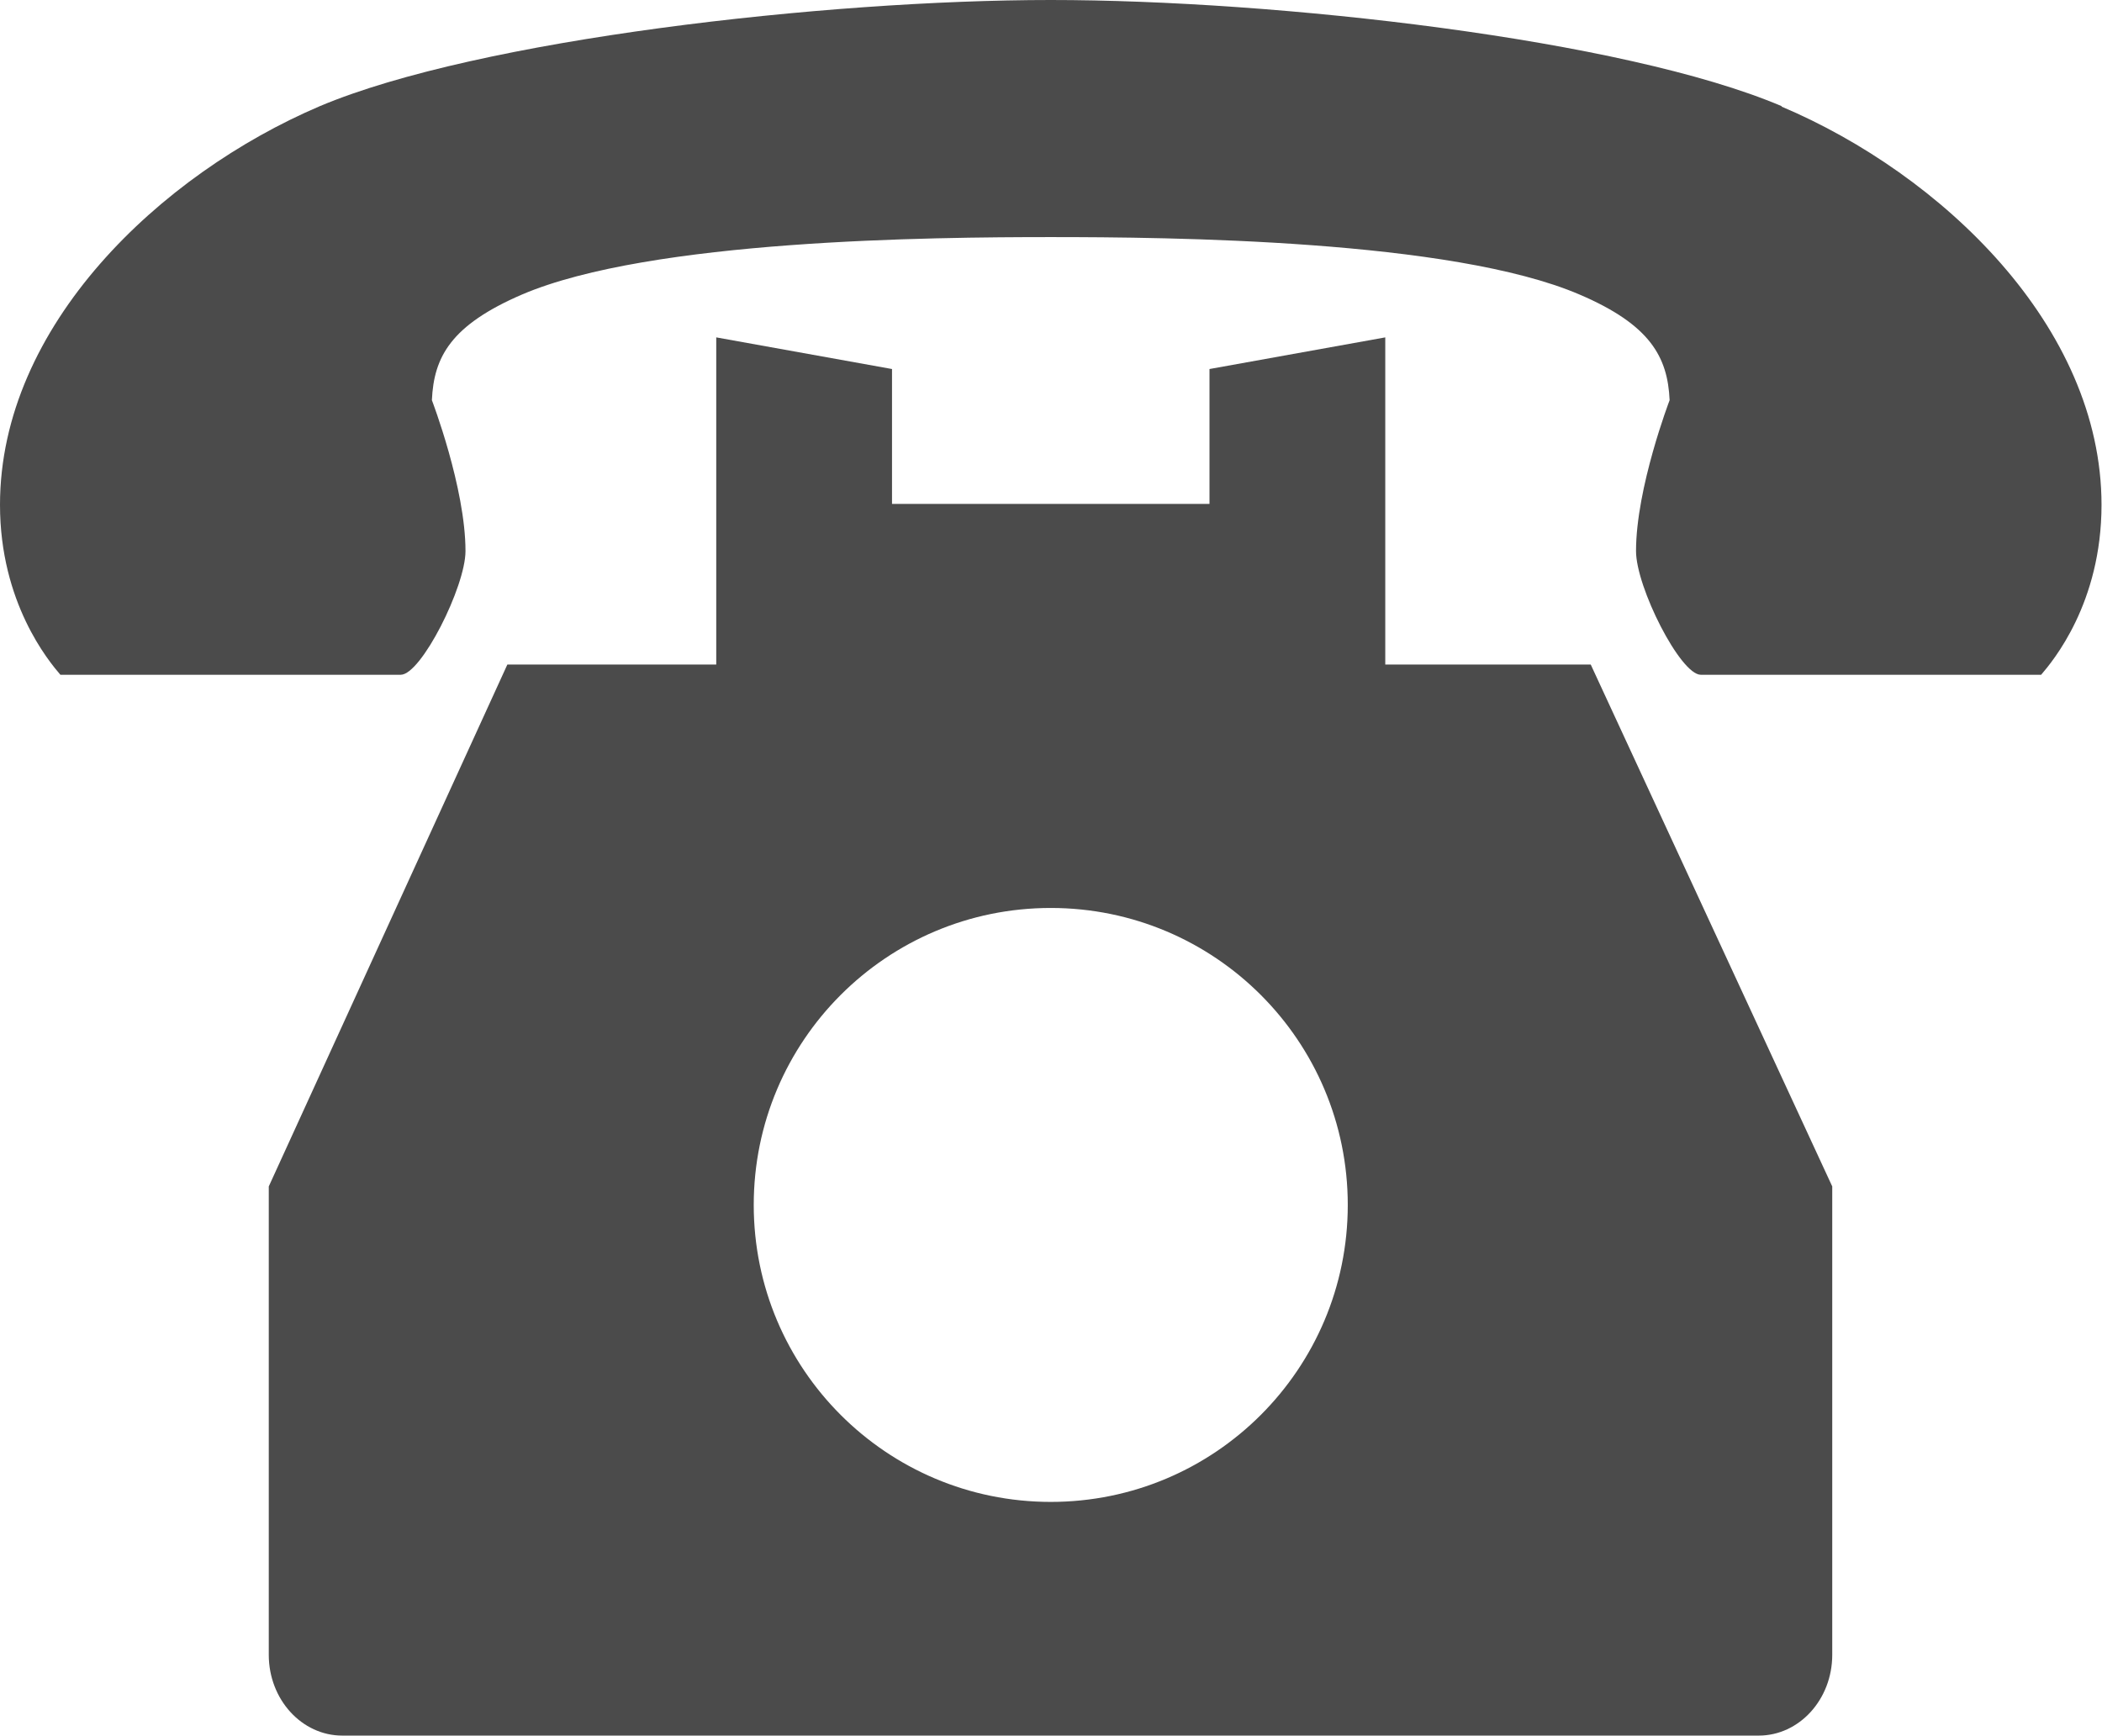
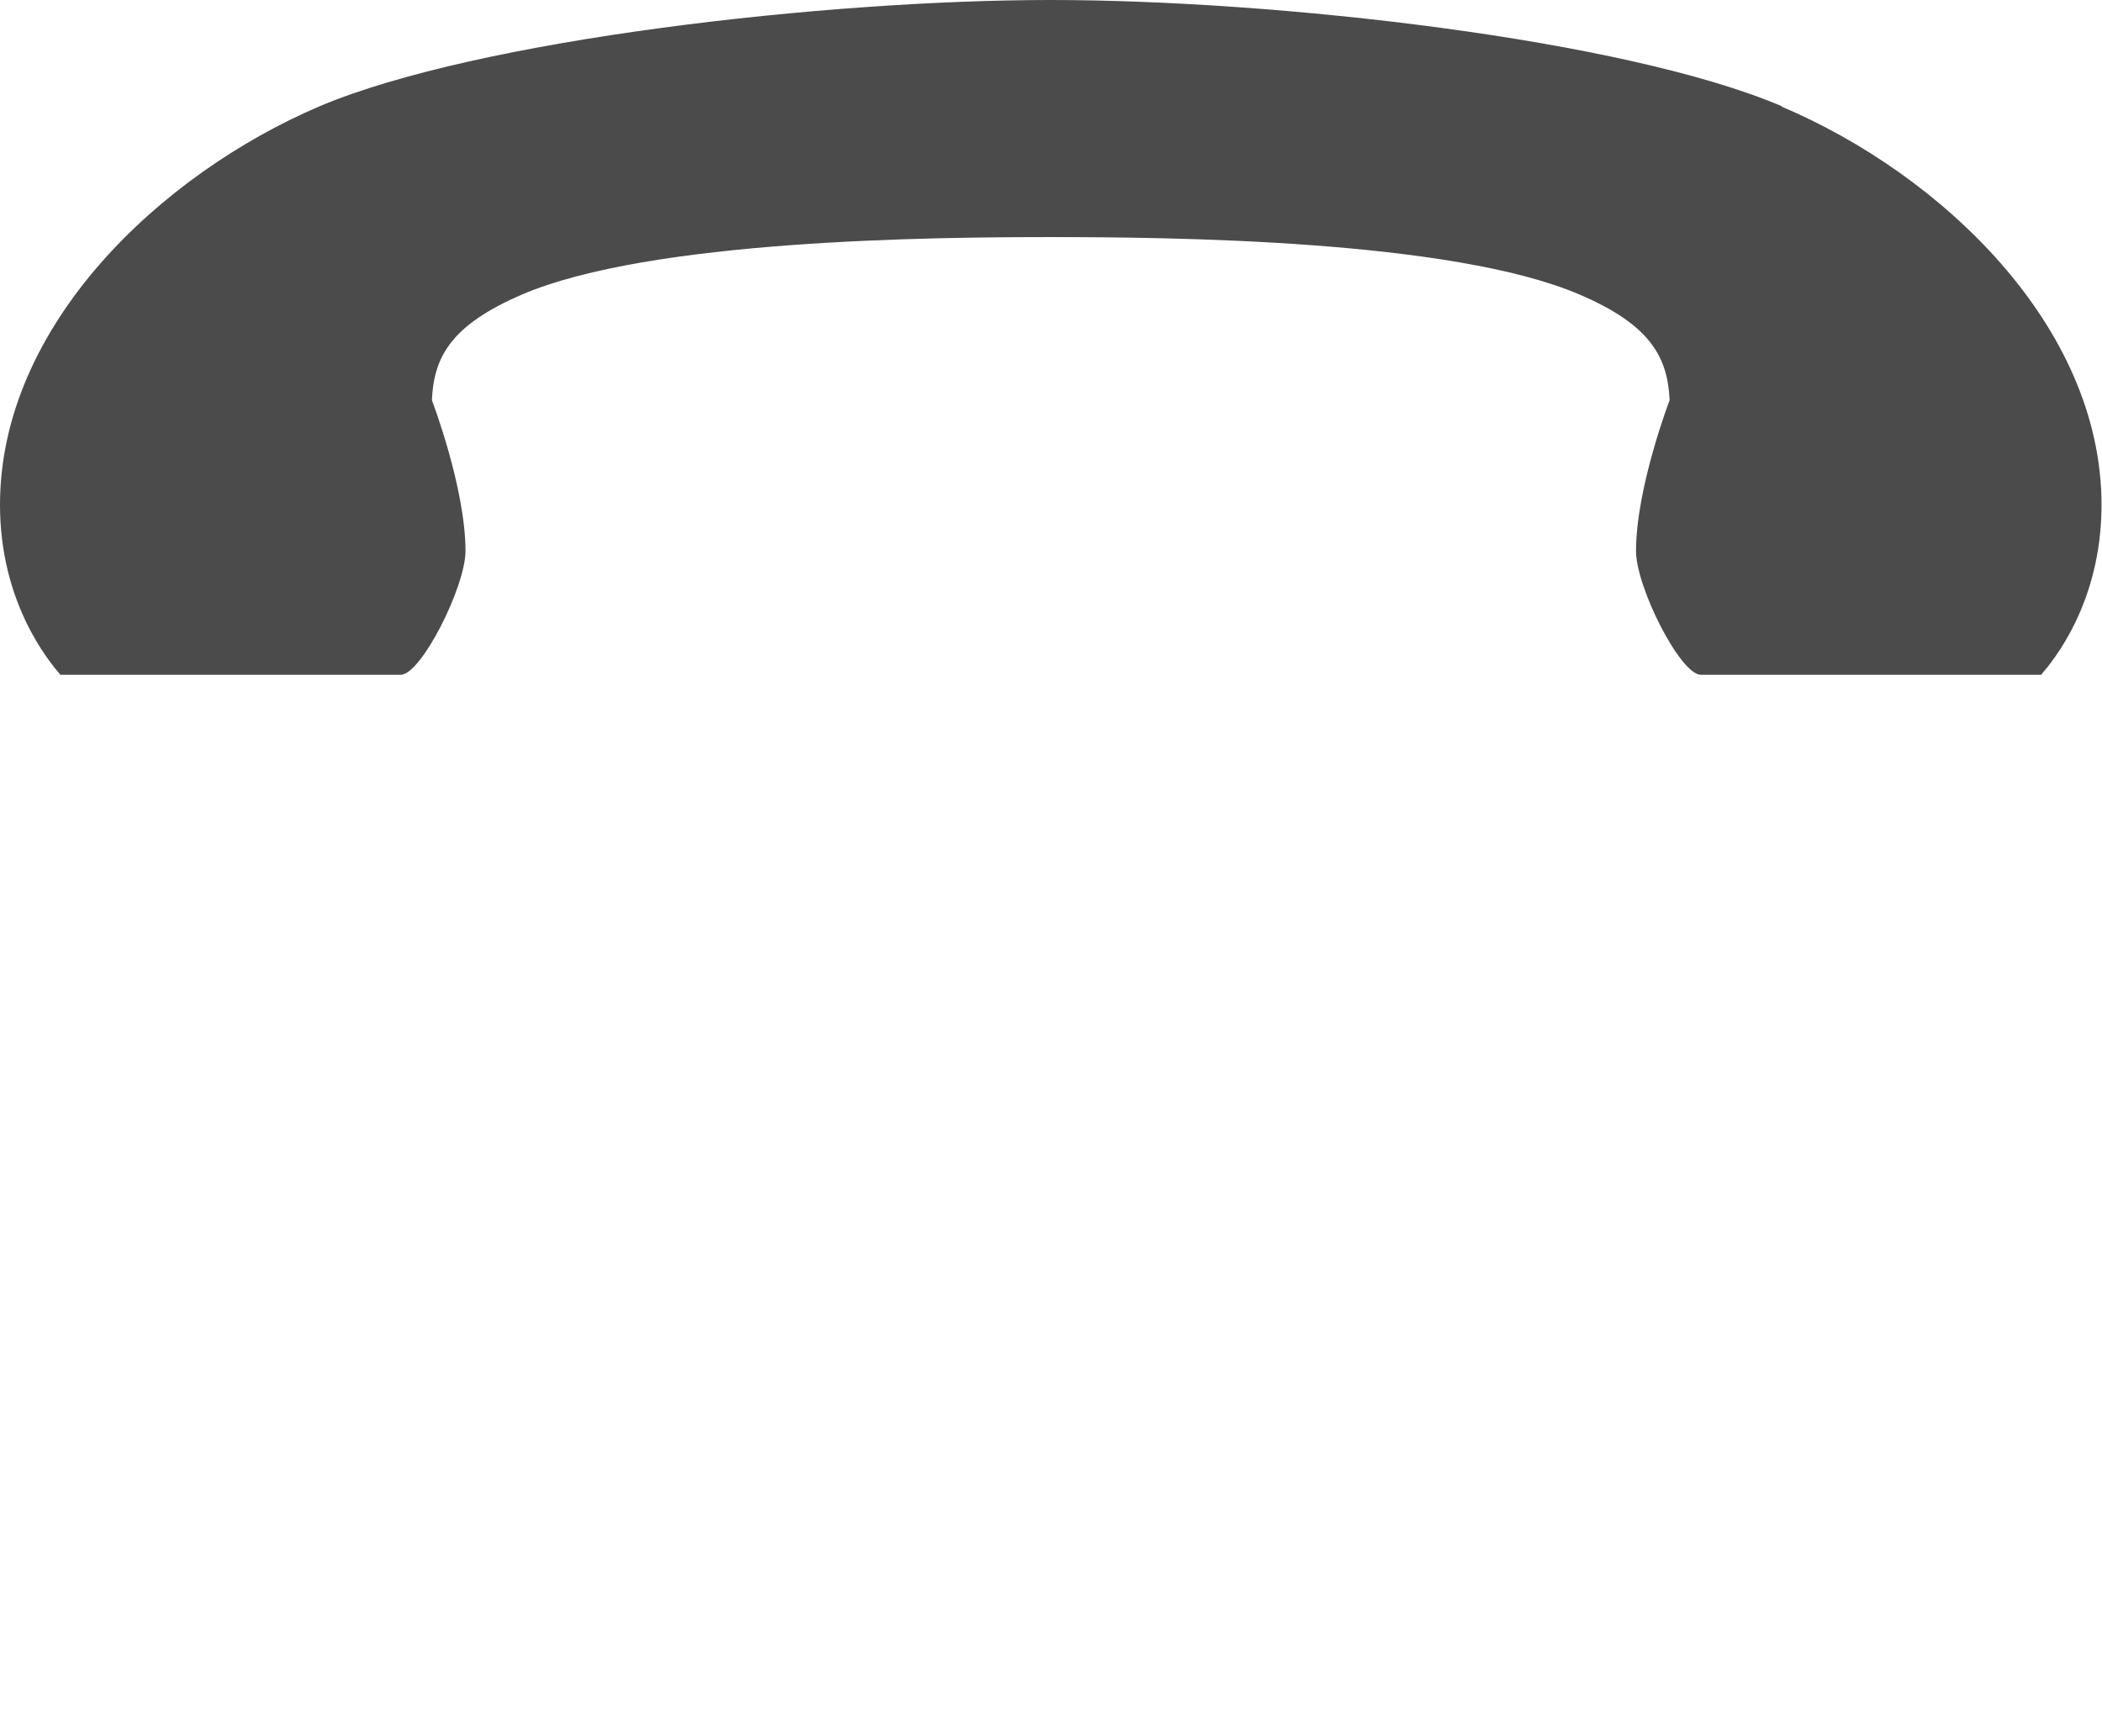
<svg xmlns="http://www.w3.org/2000/svg" id="_レイヤー_2" data-name="レイヤー 2" width="43.17" height="35.65" viewBox="0 0 43.17 35.65">
  <defs>
    <style>
      .cls-1 {
        fill: #4b4b4b;
        stroke-width: 0px;
      }
    </style>
  </defs>
  <g id="_レイヤー_1-2" data-name="レイヤー 1">
    <g>
-       <path class="cls-1" d="m28.45,13.65v-6.72l-3.61.65v2.77h-6.52v-2.77l-3.61-.65v6.72h-4.29l-4.9,10.72v9.62c0,.92.68,1.66,1.51,1.66h29.09c.83,0,1.51-.74,1.51-1.66v-9.62l-4.96-10.72h-4.23Zm-6.87,17.2c-3.37,0-6.1-2.73-6.1-6.1s2.73-6.1,6.1-6.1,6.1,2.73,6.1,6.1-2.73,6.1-6.1,6.1Z" />
      <path class="cls-1" d="m36.59,2.18c-3.25-1.38-10.39-2.18-15.01-2.18S9.82.81,6.57,2.18C3.29,3.58,0,6.69,0,10.37c0,2.01,1,3.21,1.24,3.49h6.99c.42,0,1.33-1.81,1.33-2.54,0-1.3-.69-3.1-.69-3.1.04-.89.39-1.54,1.85-2.17,2.64-1.13,8.43-1.18,10.86-1.18s8.23.05,10.86,1.18c1.45.62,1.81,1.28,1.85,2.17,0,0-.69,1.8-.69,3.1,0,.74.91,2.54,1.33,2.54h6.99c.24-.28,1.24-1.47,1.24-3.49,0-3.67-3.29-6.79-6.57-8.18Z" />
    </g>
  </g>
</svg>